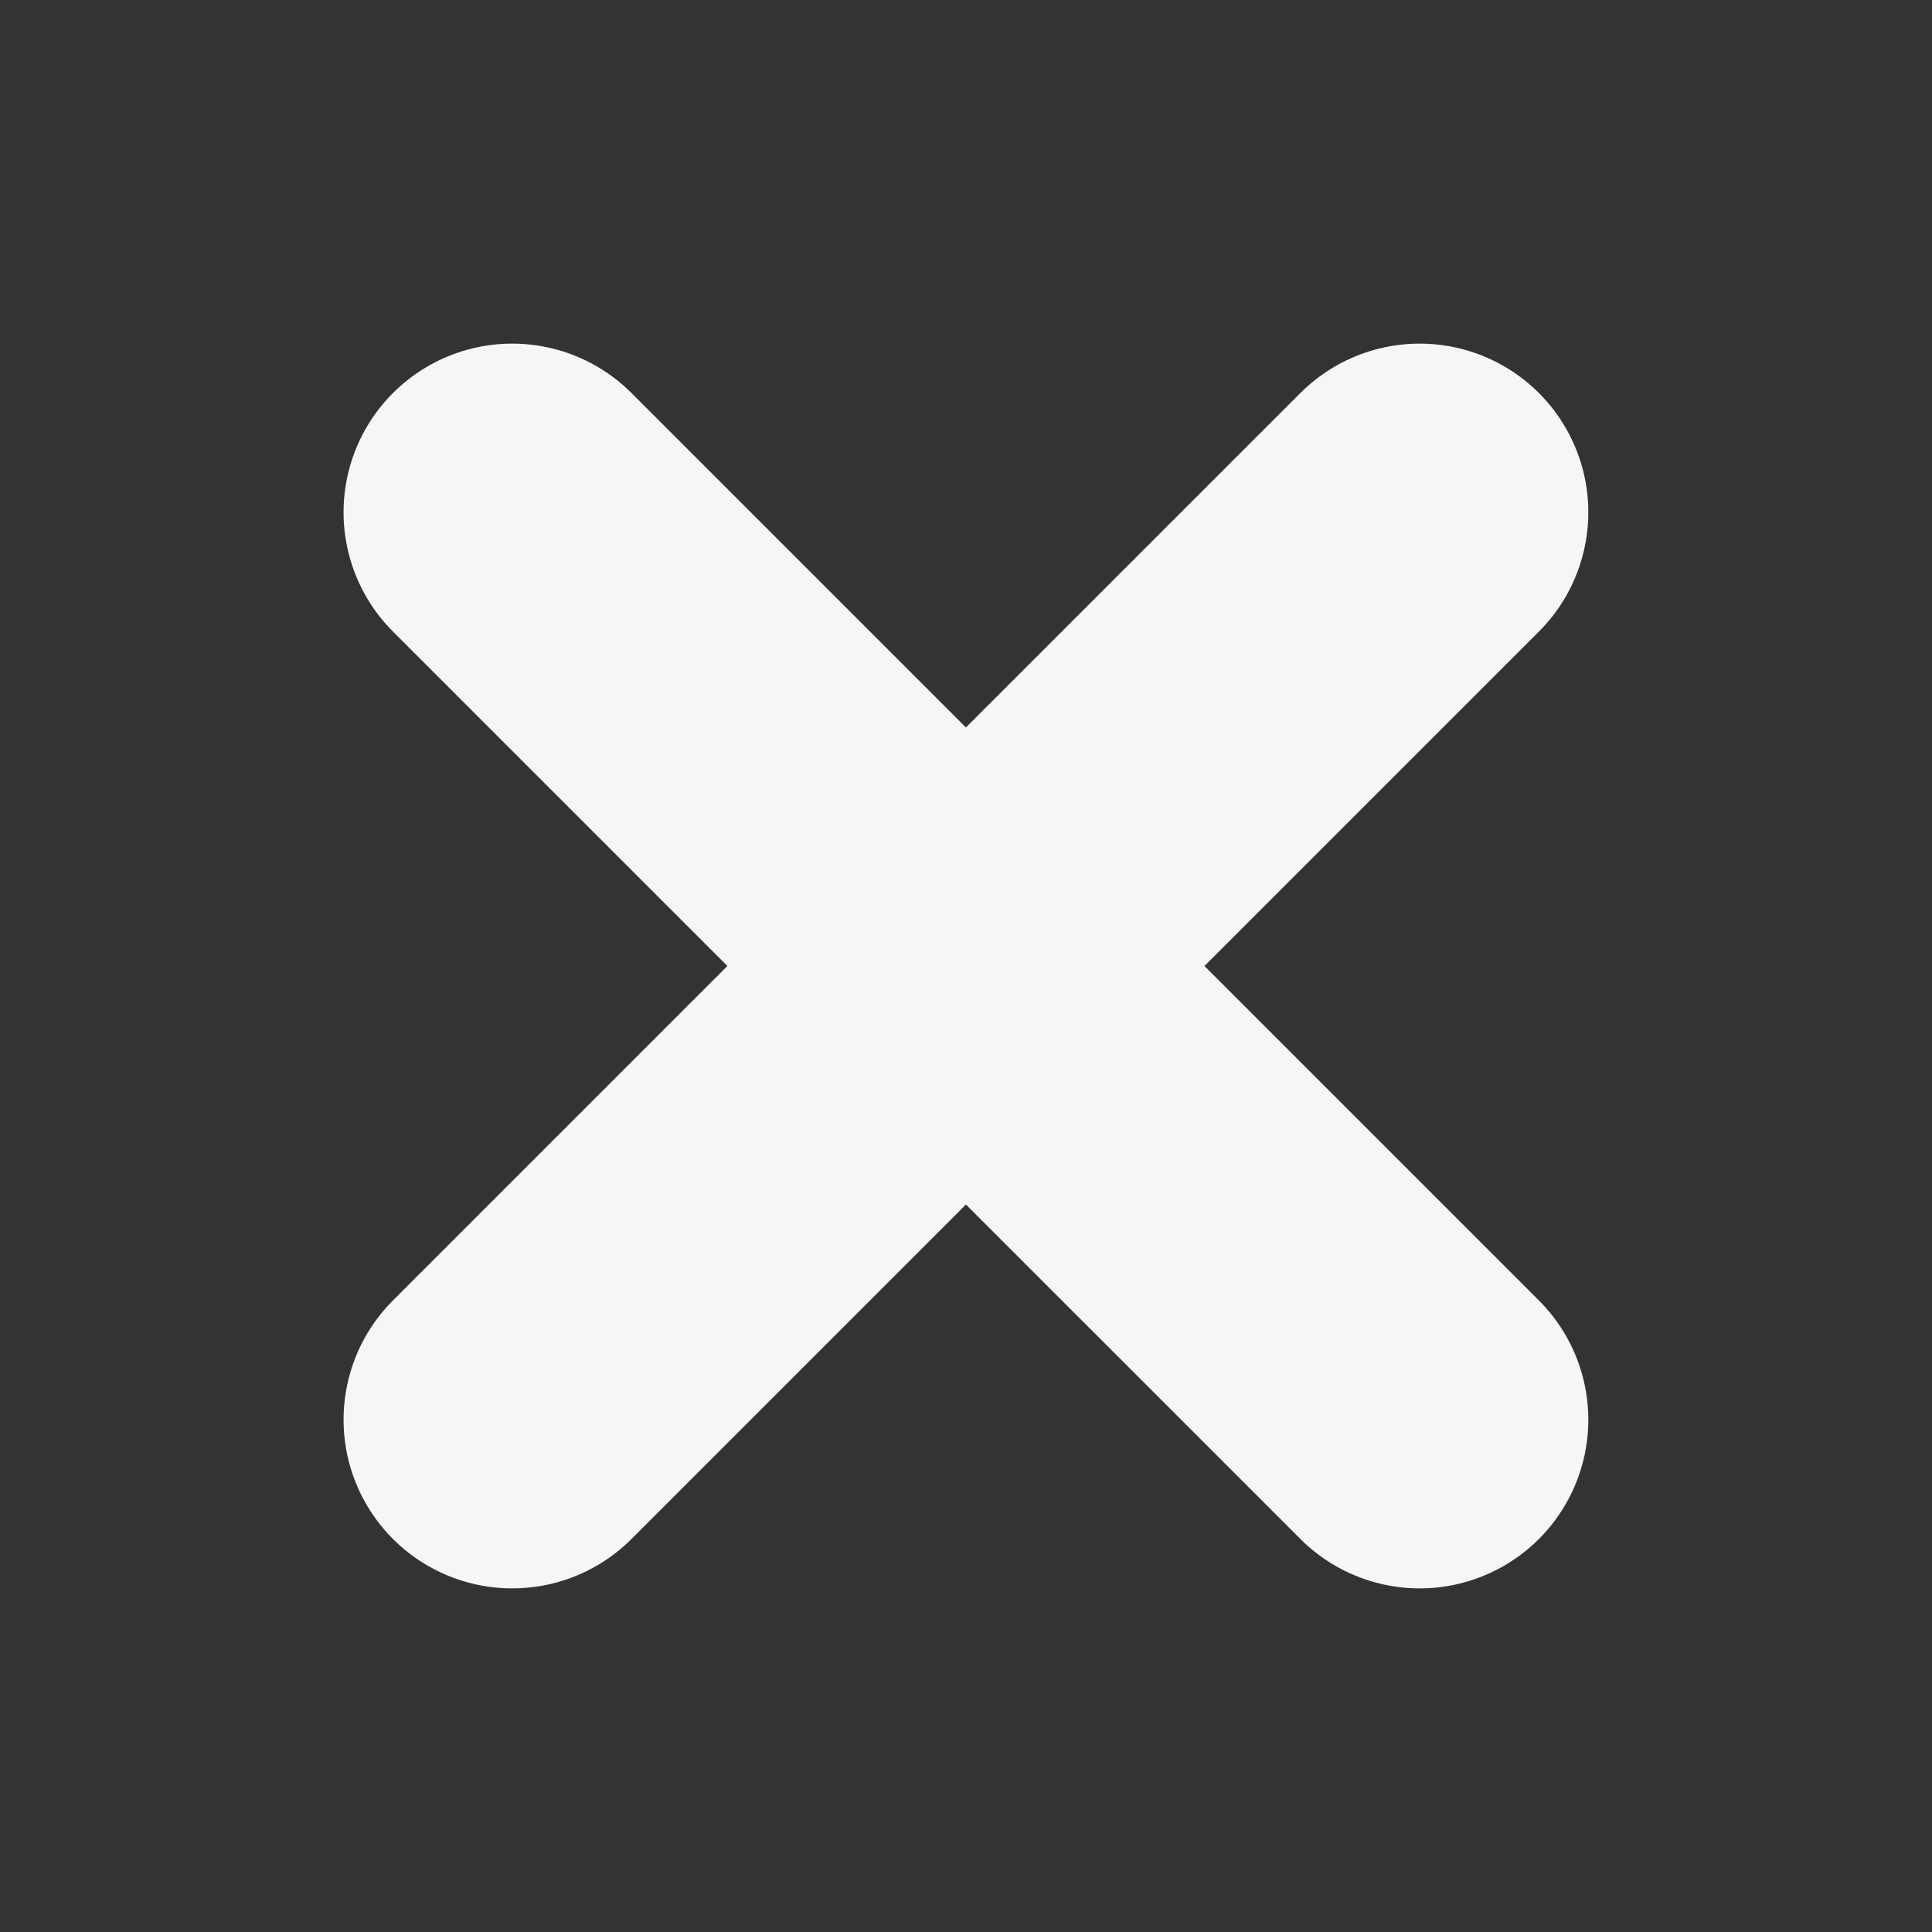
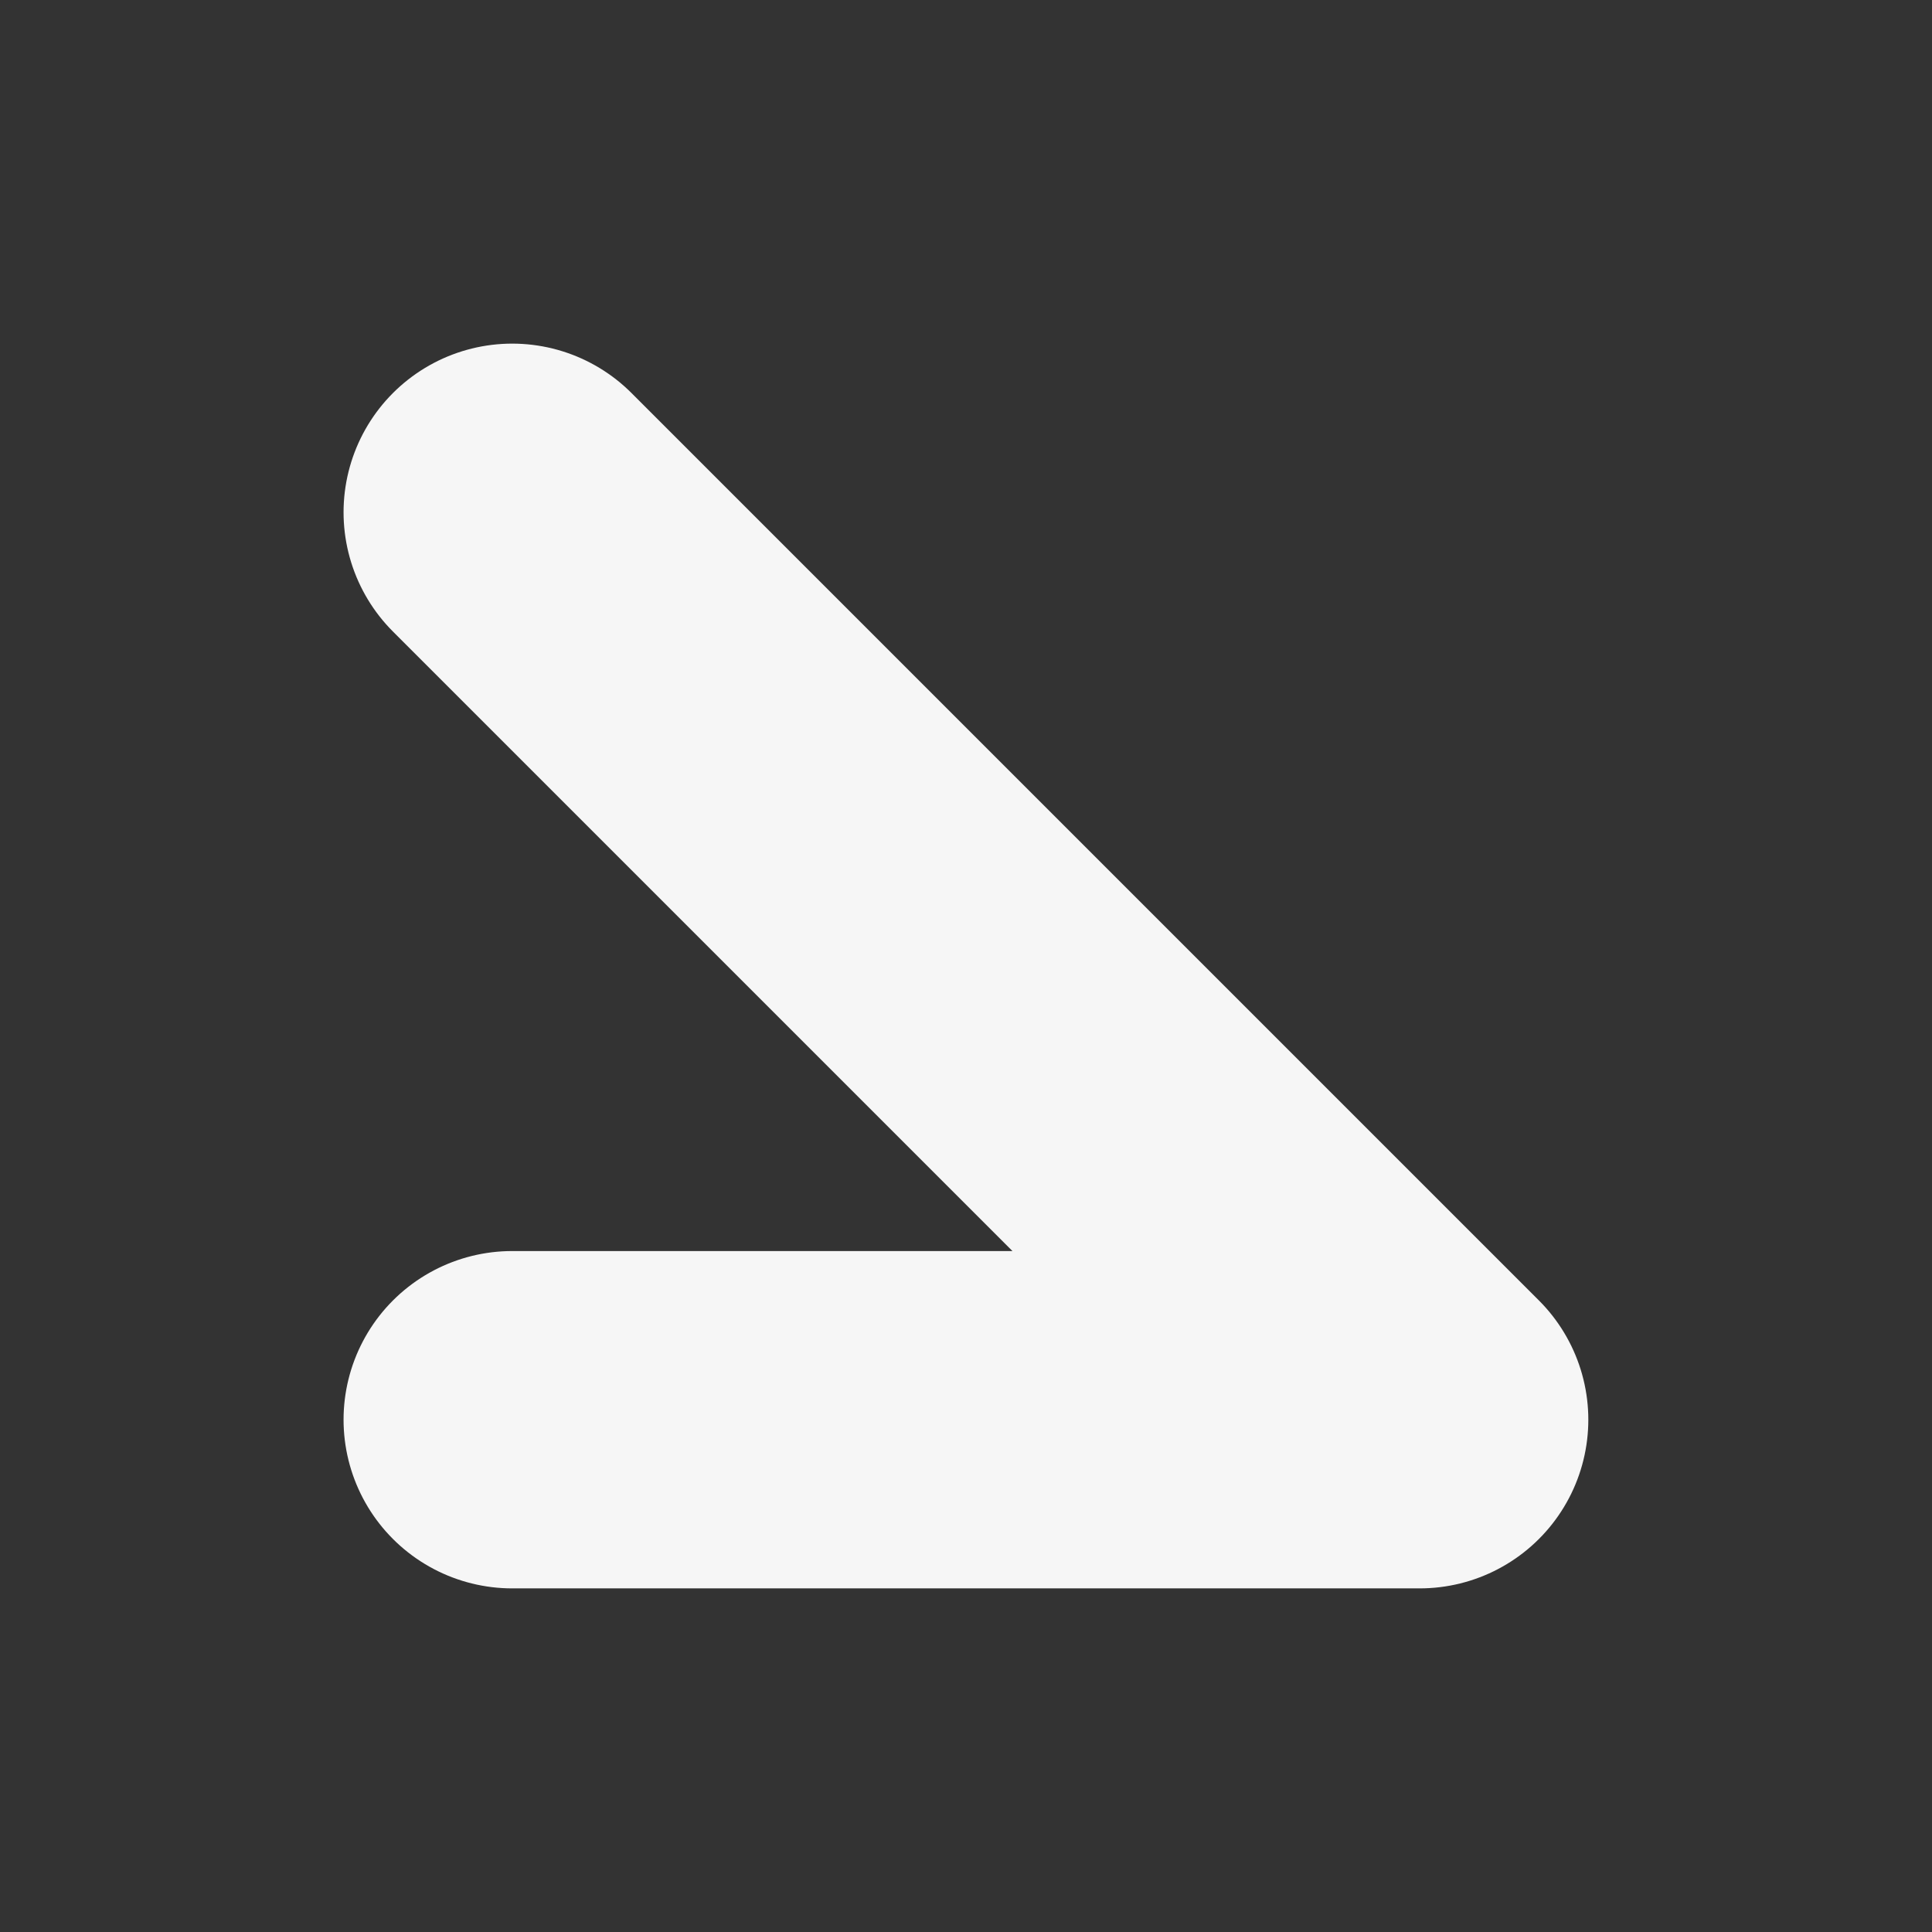
<svg xmlns="http://www.w3.org/2000/svg" width="63" height="63" viewBox="0 0 63 63" fill="none">
  <rect x="0" y="0" width="63" height="63" fill="#333333" stroke="none" />
-   <path d="M16.703 16.705L46.293 46.295M46.293 16.705L16.703 46.295" stroke="#F6F6F6" stroke-width="11" stroke-linecap="round" stroke-linejoin="round" />
+   <path d="M16.703 16.705L46.293 46.295L16.703 46.295" stroke="#F6F6F6" stroke-width="11" stroke-linecap="round" stroke-linejoin="round" />
</svg>